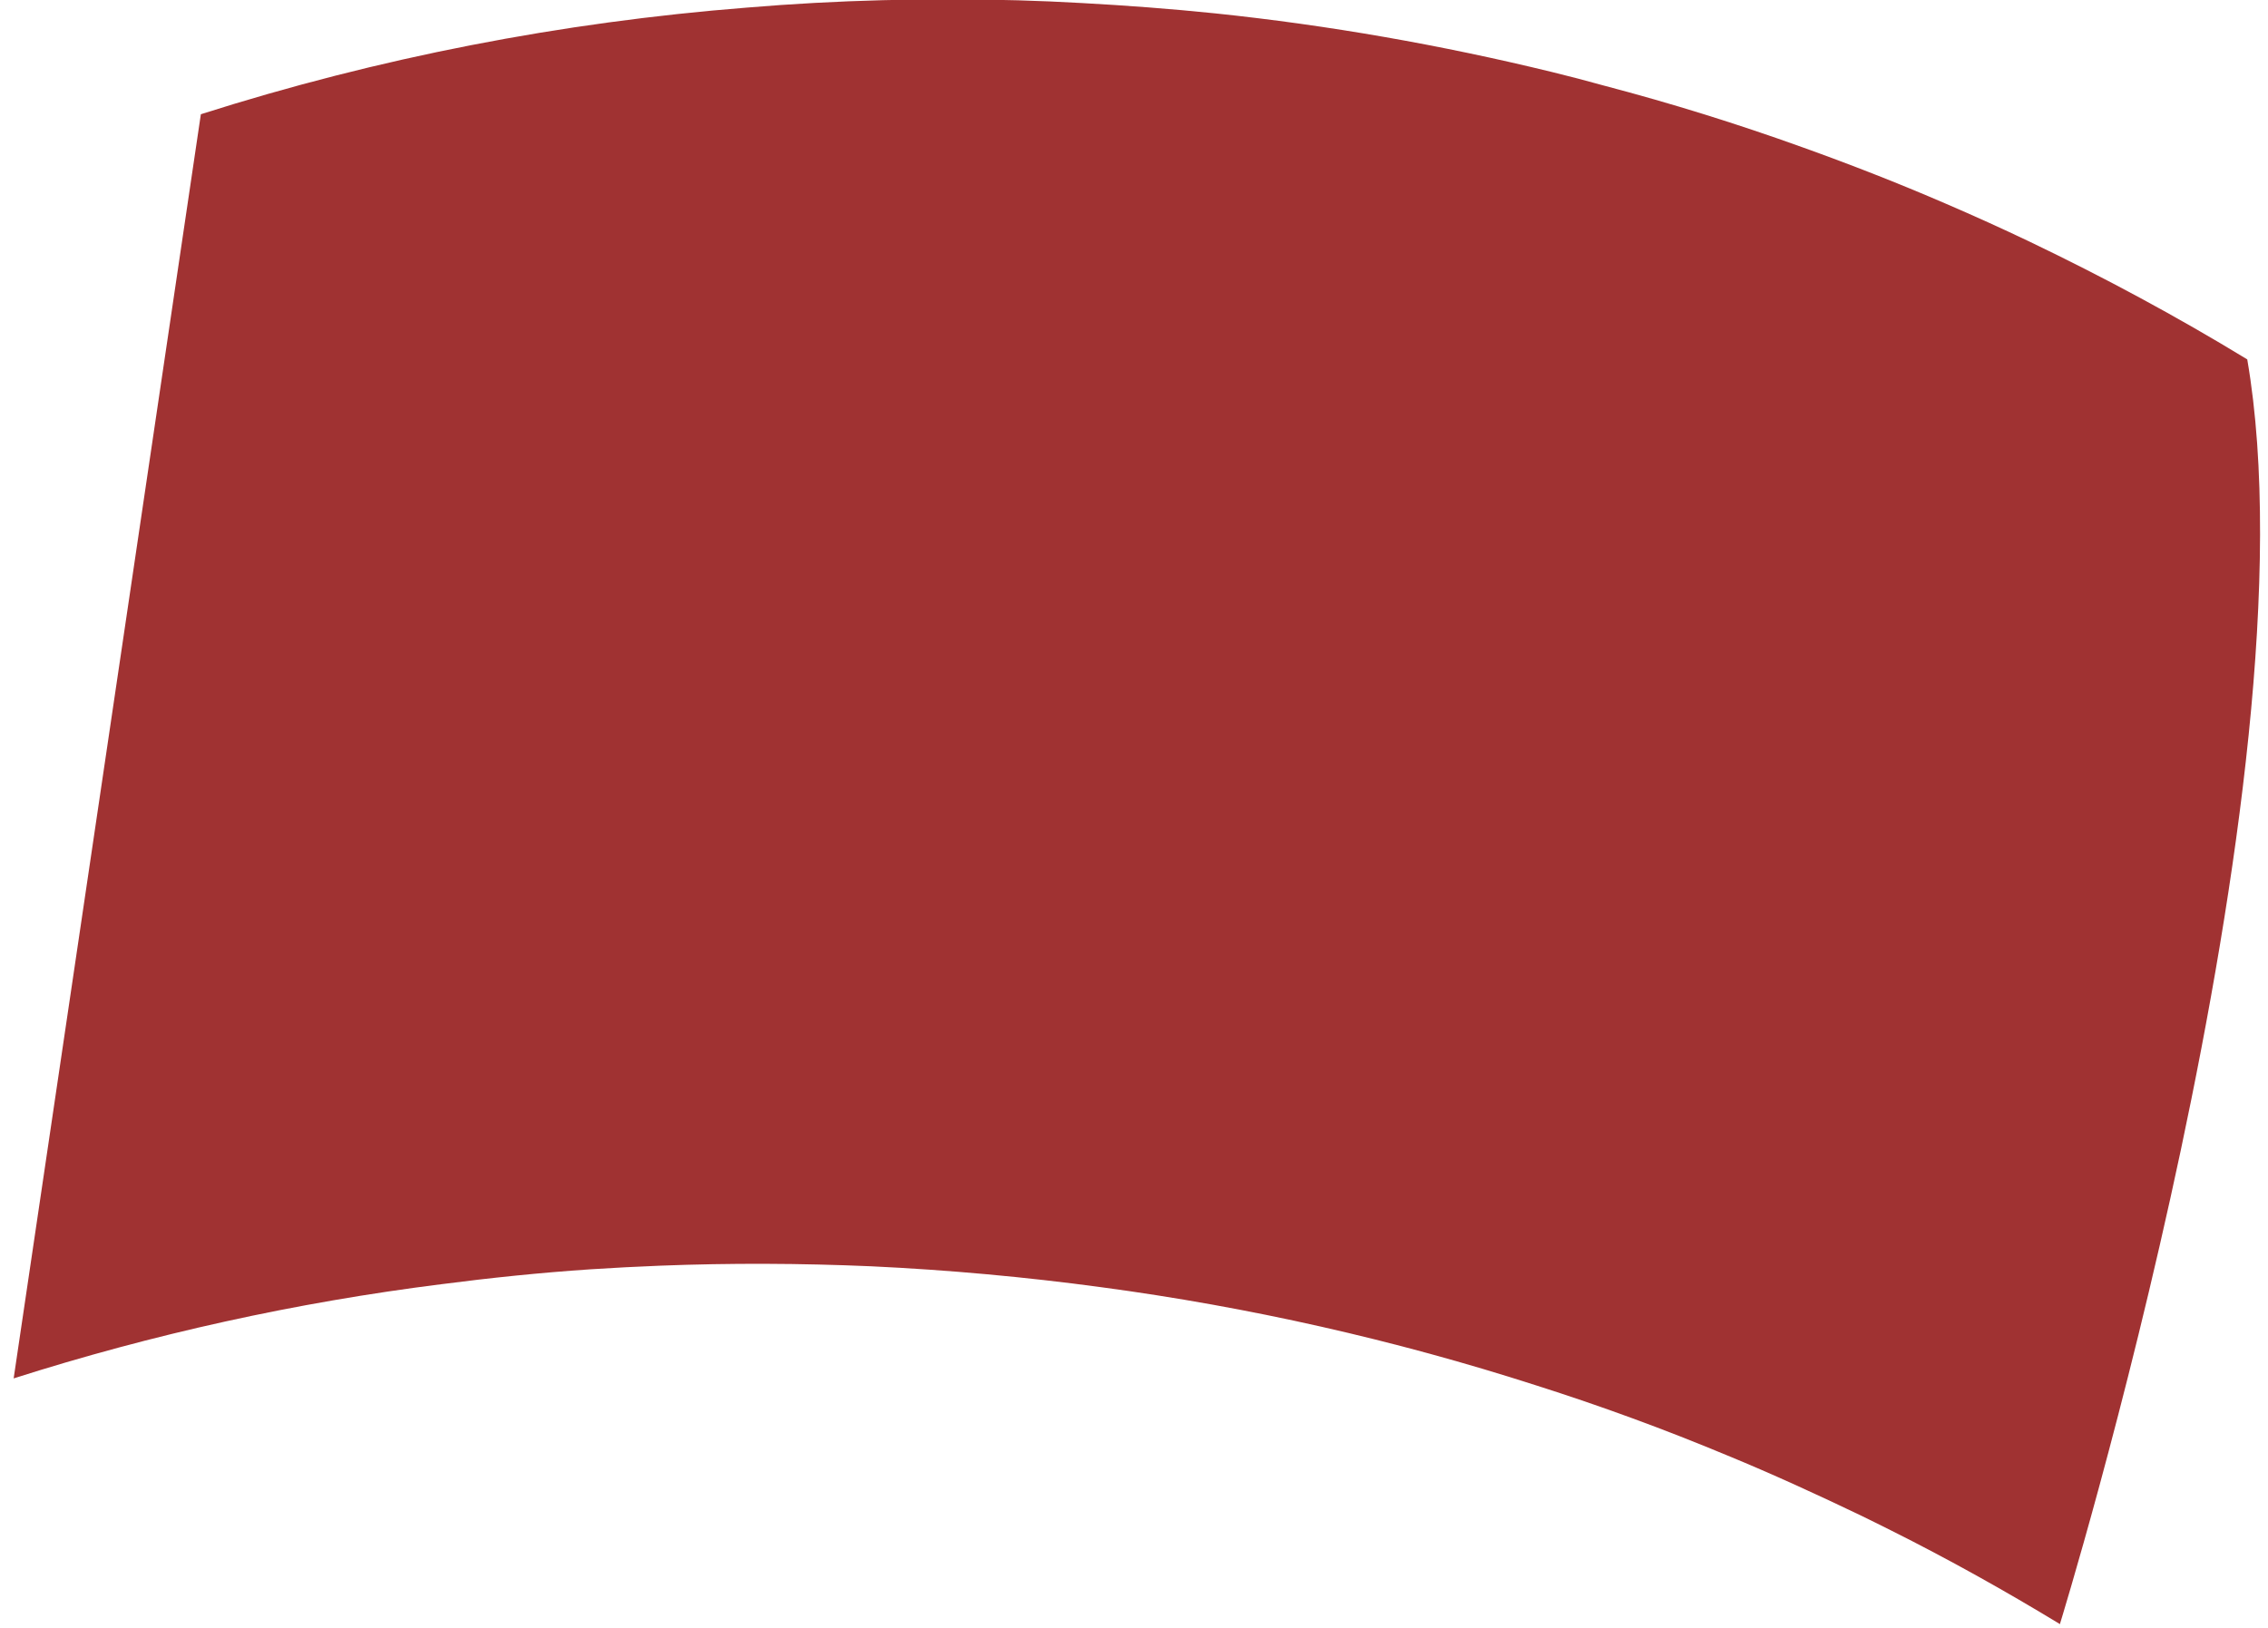
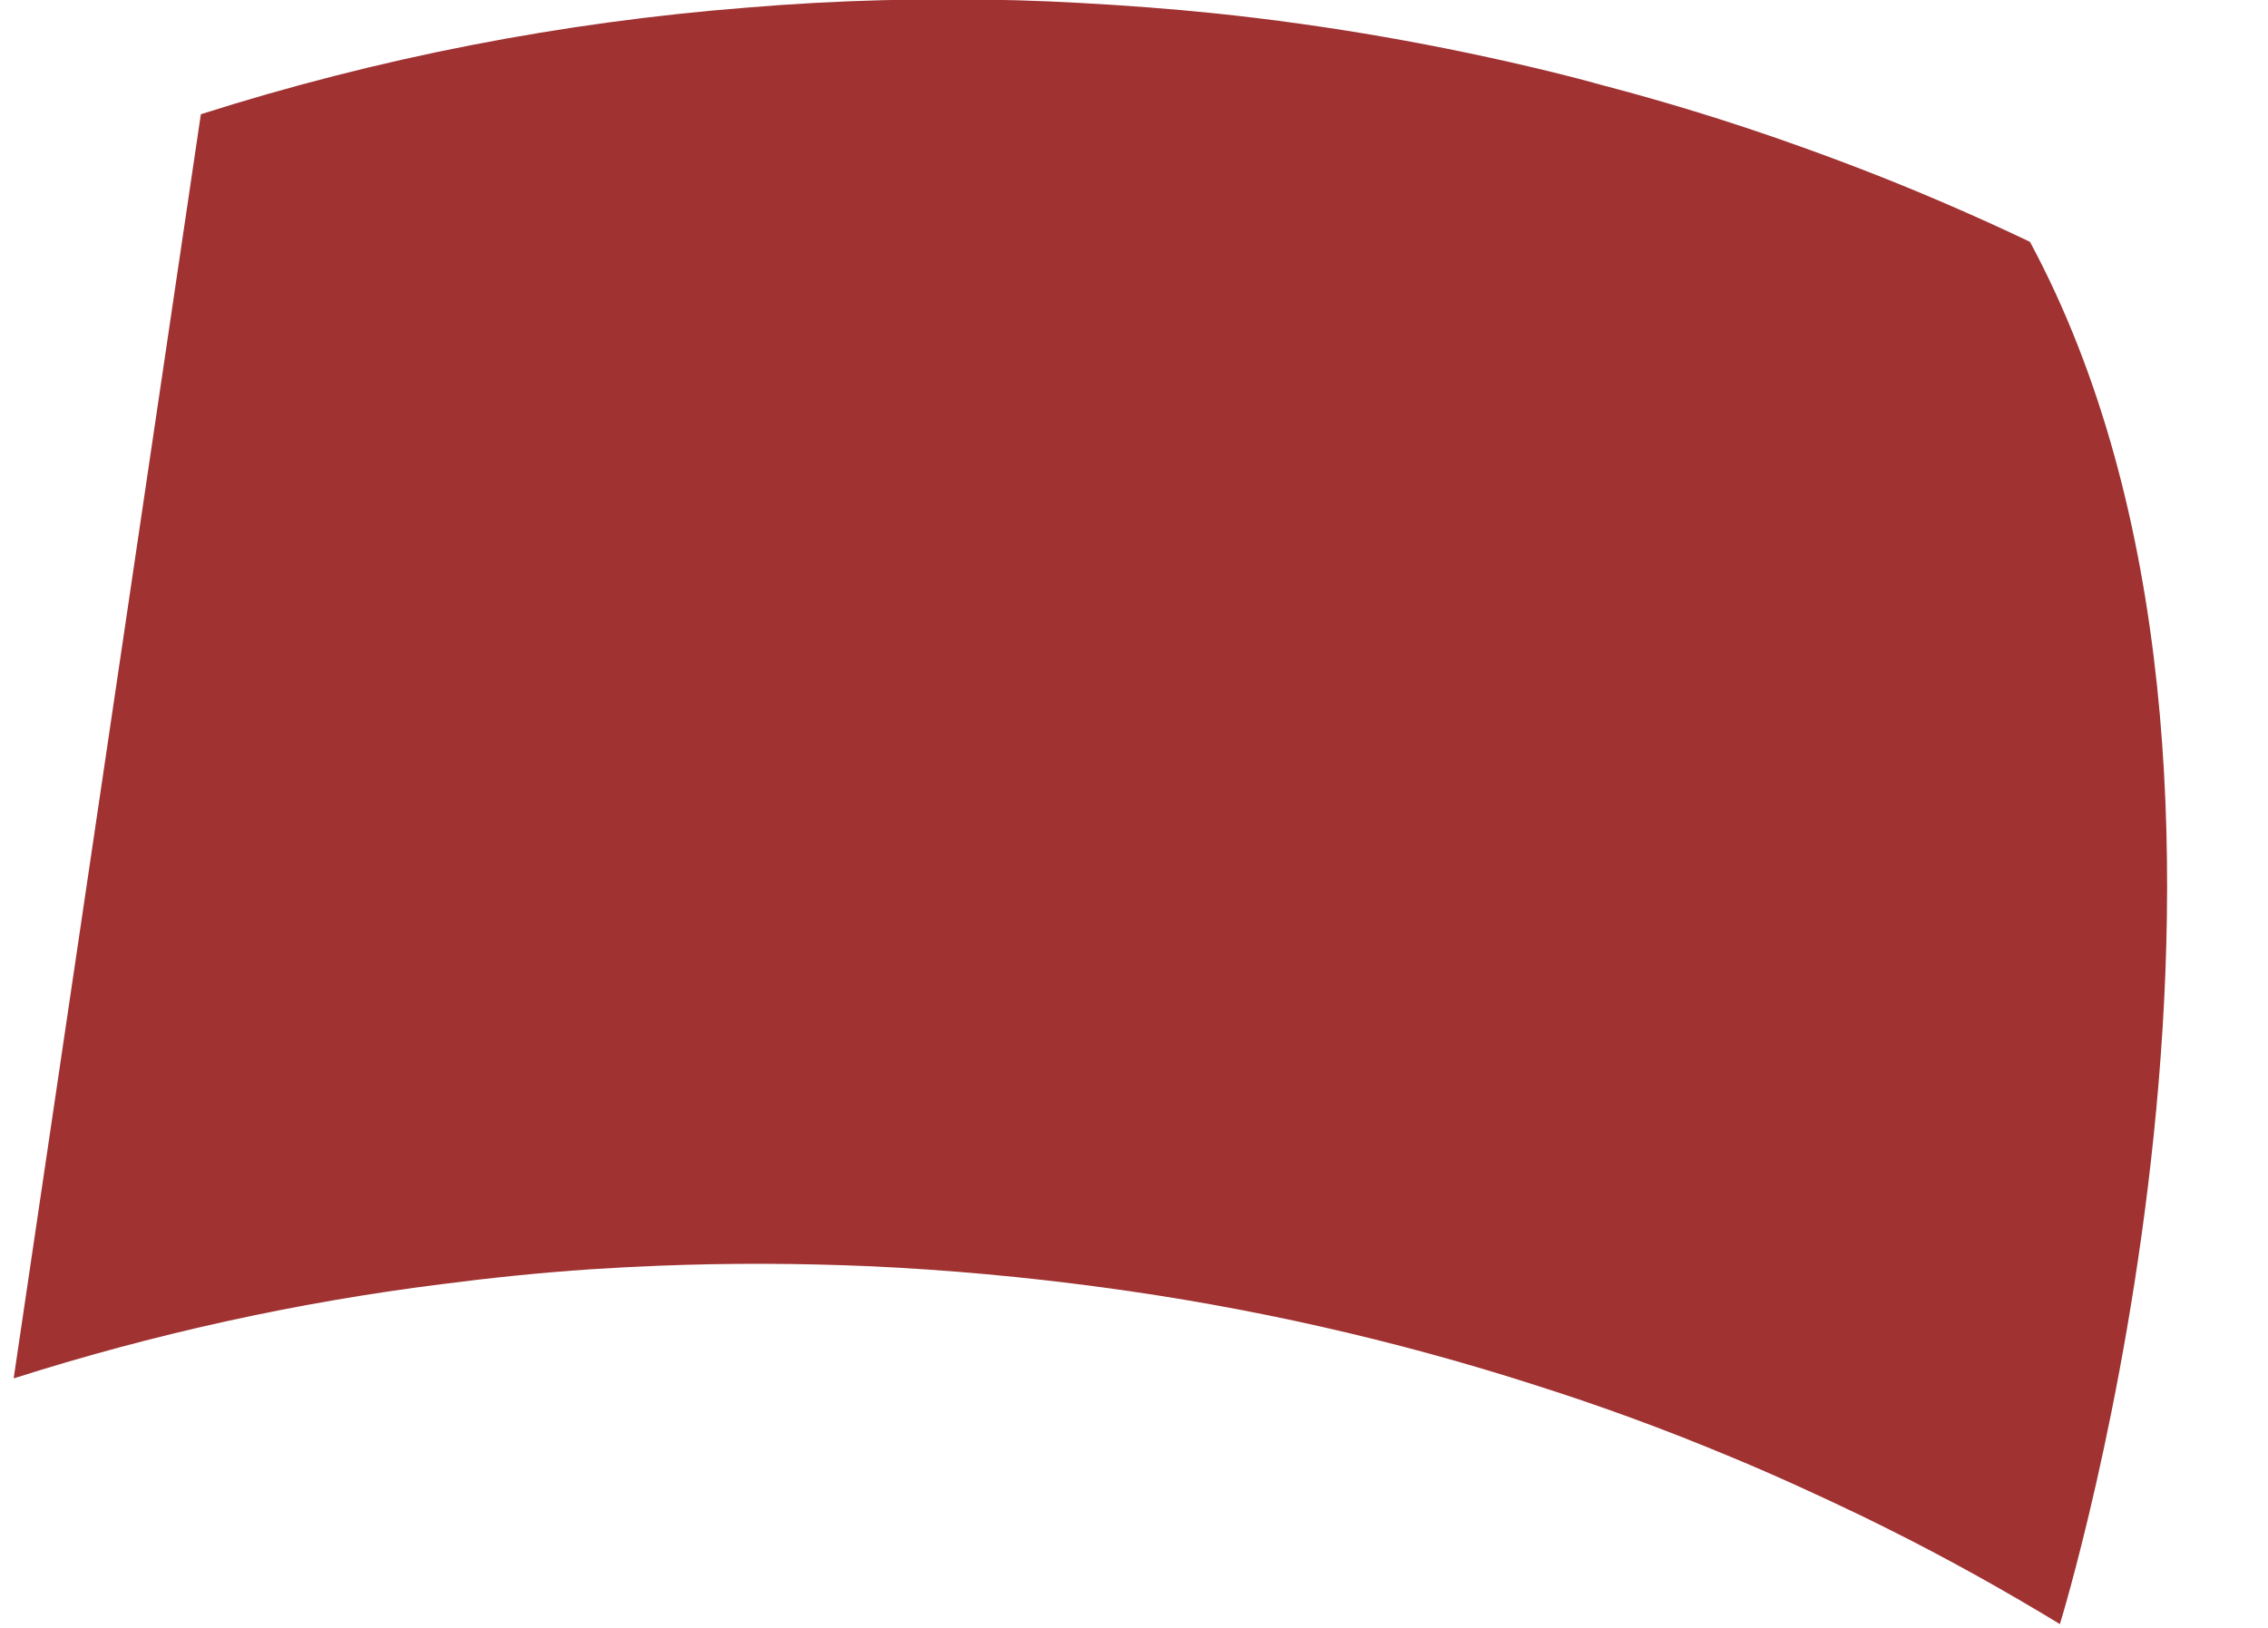
<svg xmlns="http://www.w3.org/2000/svg" width="149" height="107" viewBox="0 0 149 107" fill="none">
-   <path d="M135.339 106.731C131.726 104.535 128.012 102.459 124.219 100.562C123.56 100.223 122.881 99.903 122.242 99.584C119.368 98.206 116.453 96.868 113.498 95.651C109.385 93.934 105.193 92.396 100.92 91.039C91.617 88.044 82.054 85.888 72.371 84.59C67.36 83.911 62.309 83.452 57.238 83.213C52.606 83.013 47.974 82.993 43.362 83.173C41.845 83.233 40.308 83.312 38.77 83.412C35.496 83.632 32.222 83.971 28.988 84.391C19.465 85.588 10.041 87.665 0.897 90.58L13.196 7.507C24.855 3.793 36.894 1.458 49.072 0.499C55.002 0 60.951 -0.14 66.881 0.02C68.278 0.06 69.676 0.12 71.073 0.2C73.988 0.359 76.923 0.579 79.838 0.879C87.284 1.657 94.671 2.955 101.958 4.732C103.096 5.011 104.254 5.311 105.392 5.63C109.805 6.788 114.157 8.146 118.429 9.683C121.604 10.821 124.718 12.039 127.813 13.376C129.669 14.175 131.526 15.014 133.363 15.892C138.234 18.228 143.026 20.803 147.637 23.618C152.409 51.349 135.339 106.691 135.339 106.691V106.731Z" fill="#A03232" />
+   <path d="M135.339 106.731C131.726 104.535 128.012 102.459 124.219 100.562C123.56 100.223 122.881 99.903 122.242 99.584C119.368 98.206 116.453 96.868 113.498 95.651C109.385 93.934 105.193 92.396 100.92 91.039C91.617 88.044 82.054 85.888 72.371 84.59C67.36 83.911 62.309 83.452 57.238 83.213C52.606 83.013 47.974 82.993 43.362 83.173C41.845 83.233 40.308 83.312 38.77 83.412C35.496 83.632 32.222 83.971 28.988 84.391C19.465 85.588 10.041 87.665 0.897 90.58L13.196 7.507C24.855 3.793 36.894 1.458 49.072 0.499C55.002 0 60.951 -0.14 66.881 0.02C68.278 0.06 69.676 0.12 71.073 0.2C73.988 0.359 76.923 0.579 79.838 0.879C87.284 1.657 94.671 2.955 101.958 4.732C103.096 5.011 104.254 5.311 105.392 5.63C109.805 6.788 114.157 8.146 118.429 9.683C121.604 10.821 124.718 12.039 127.813 13.376C129.669 14.175 131.526 15.014 133.363 15.892C152.409 51.349 135.339 106.691 135.339 106.691V106.731Z" fill="#A03232" />
</svg>